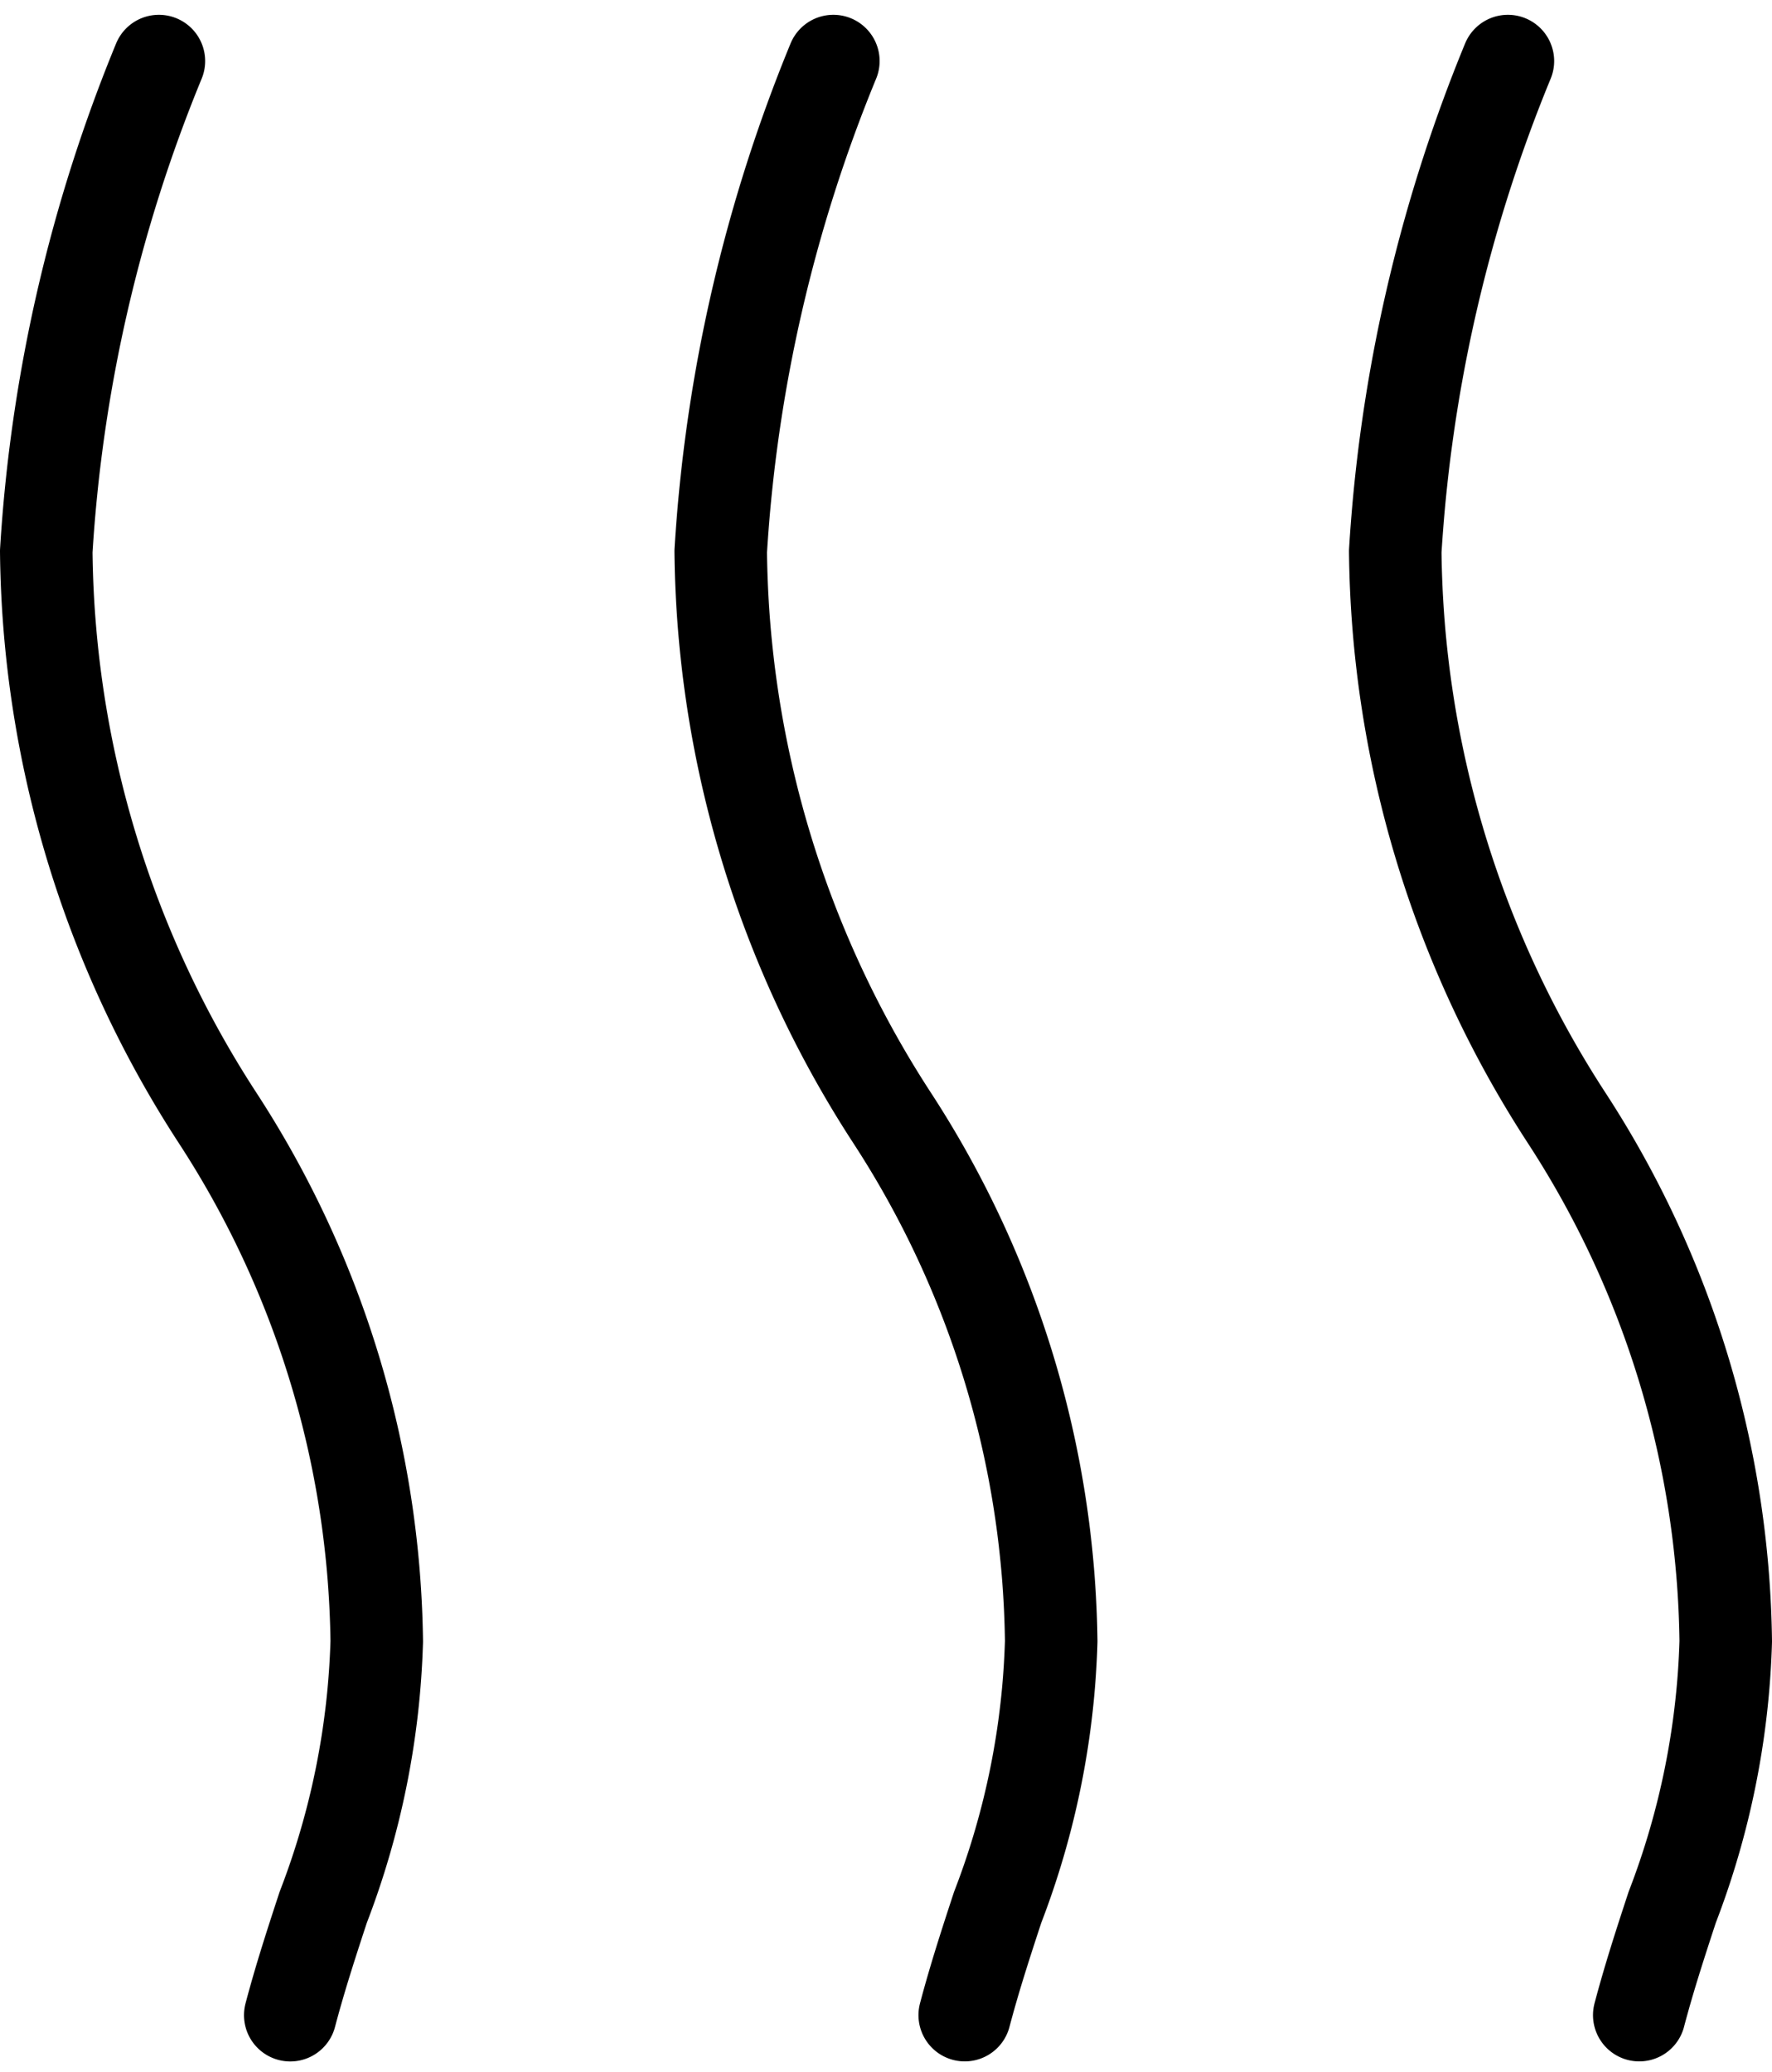
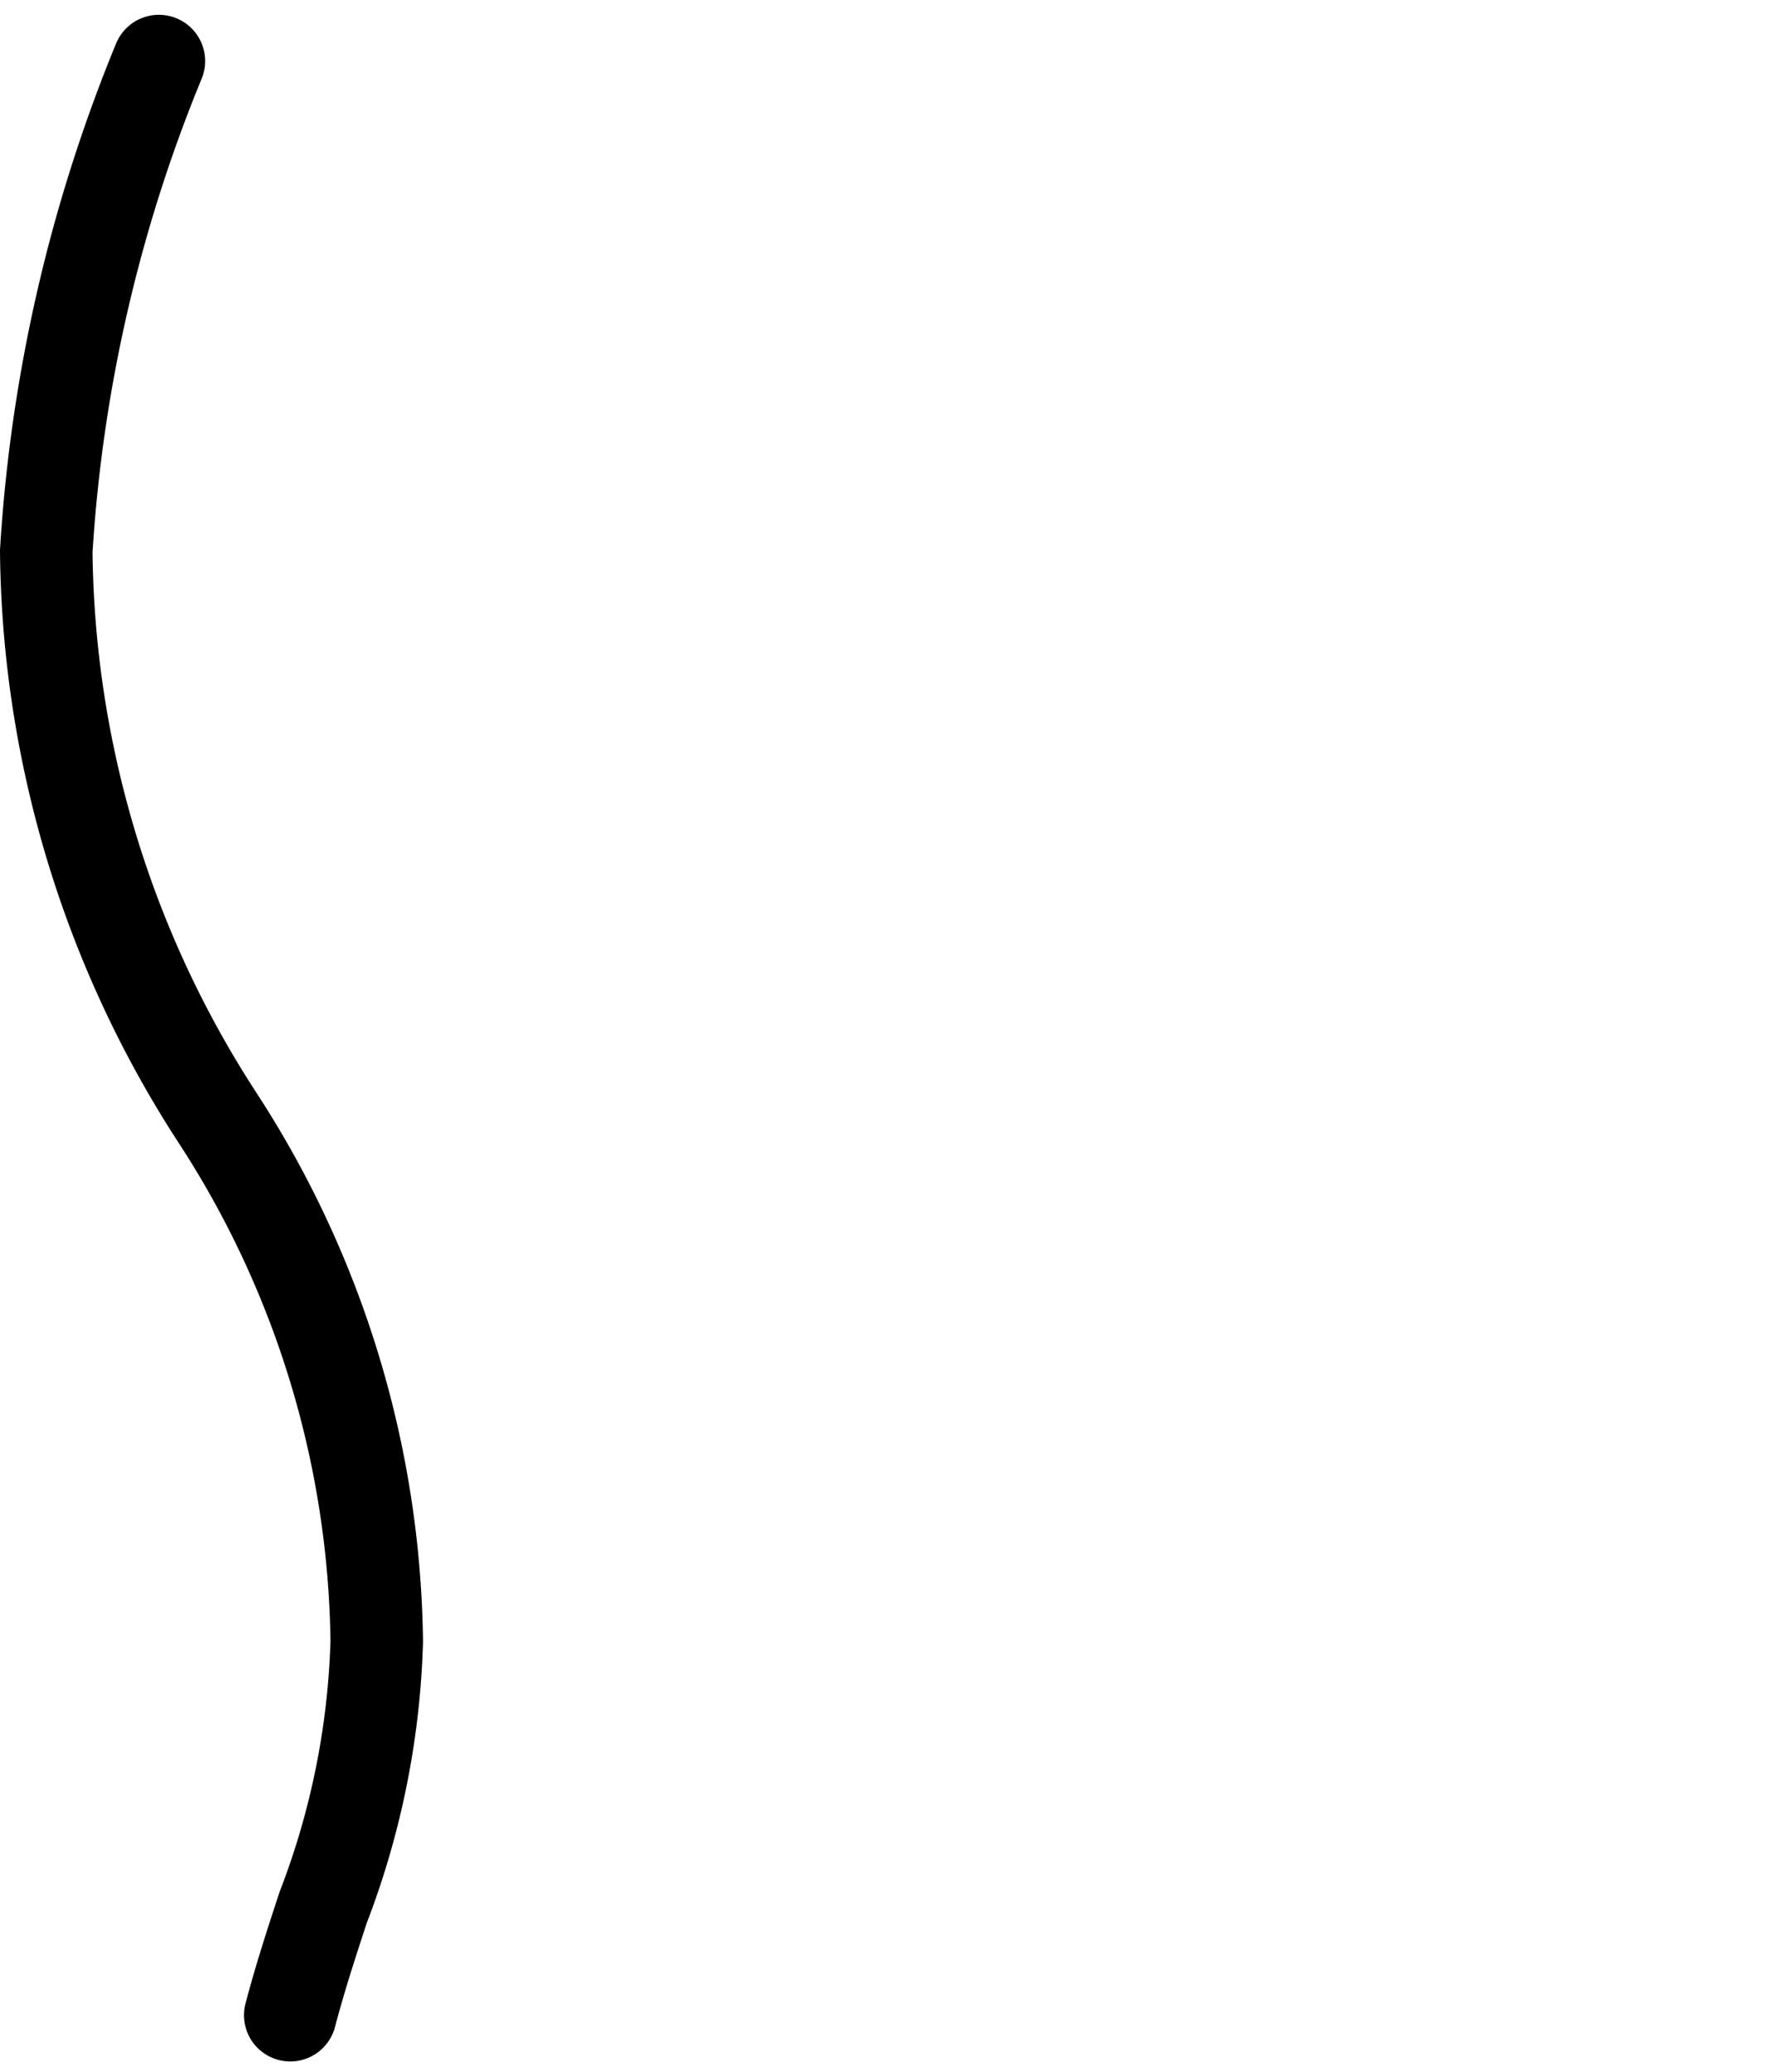
<svg xmlns="http://www.w3.org/2000/svg" width="28.729" height="33.585" viewBox="0 0 28.729 33.585">
  <g id="icon-pompe-chaleur" transform="translate(0.75 0.99)">
    <path id="Tracé_836" data-name="Tracé 836" d="M2.826,1A24.84,24.84,0,0,0,1,8.947,17.141,17.141,0,0,0,3.776,18.13a15.9,15.9,0,0,1,2.582,8.489,13.017,13.017,0,0,1-.868,4.312c-.187.569-.374,1.142-.534,1.748" transform="translate(-1 -1)" fill="none" stroke="#000" stroke-linecap="round" stroke-linejoin="round" stroke-width="1.5" />
-     <path id="Tracé_837" data-name="Tracé 837" d="M20.244,1a24.84,24.84,0,0,0-1.826,7.947,17.141,17.141,0,0,0,2.776,9.182,15.9,15.9,0,0,1,2.582,8.489,13.017,13.017,0,0,1-.868,4.312c-.187.569-.374,1.142-.534,1.748" transform="translate(-7.483 -1)" fill="none" stroke="#000" stroke-linecap="round" stroke-linejoin="round" stroke-width="1.5" />
-     <path id="Tracé_838" data-name="Tracé 838" d="M37.663,1a24.84,24.84,0,0,0-1.826,7.947,17.141,17.141,0,0,0,2.776,9.182,15.9,15.9,0,0,1,2.582,8.489,13.017,13.017,0,0,1-.868,4.312c-.187.569-.374,1.142-.534,1.748" transform="translate(-13.966 -1)" fill="none" stroke="#000" stroke-linecap="round" stroke-linejoin="round" stroke-width="1.5" />
  </g>
</svg>